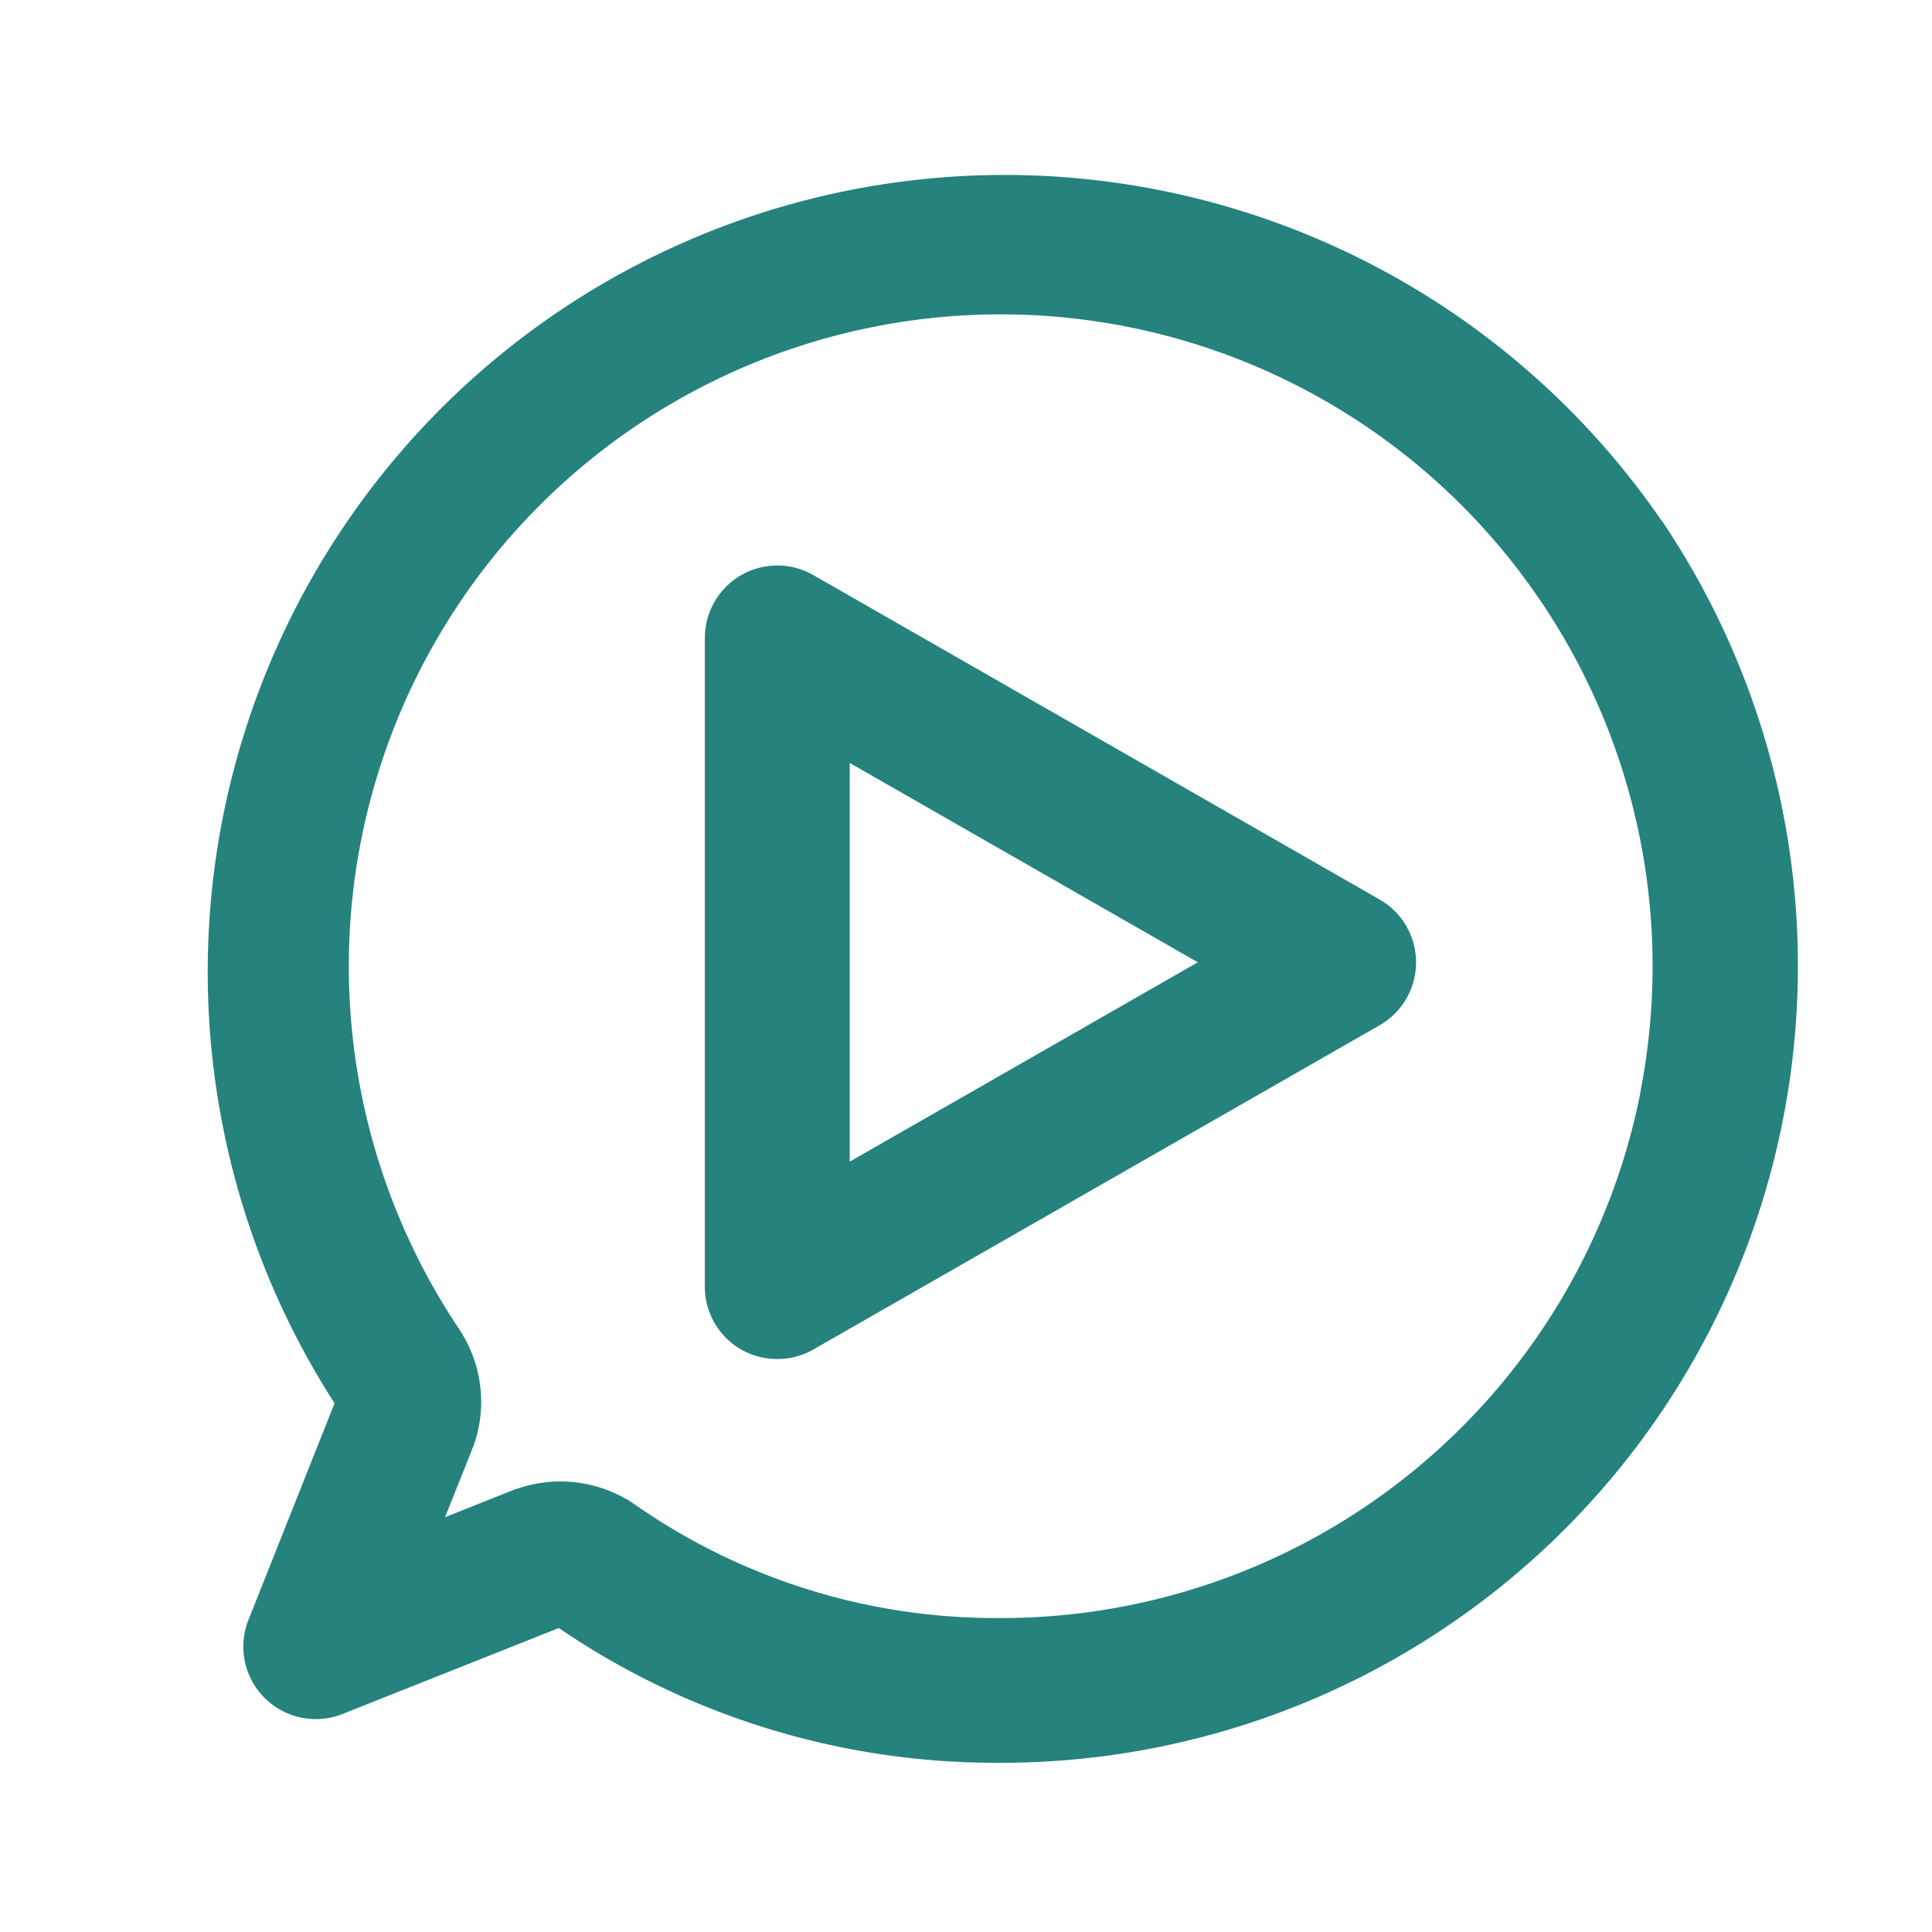
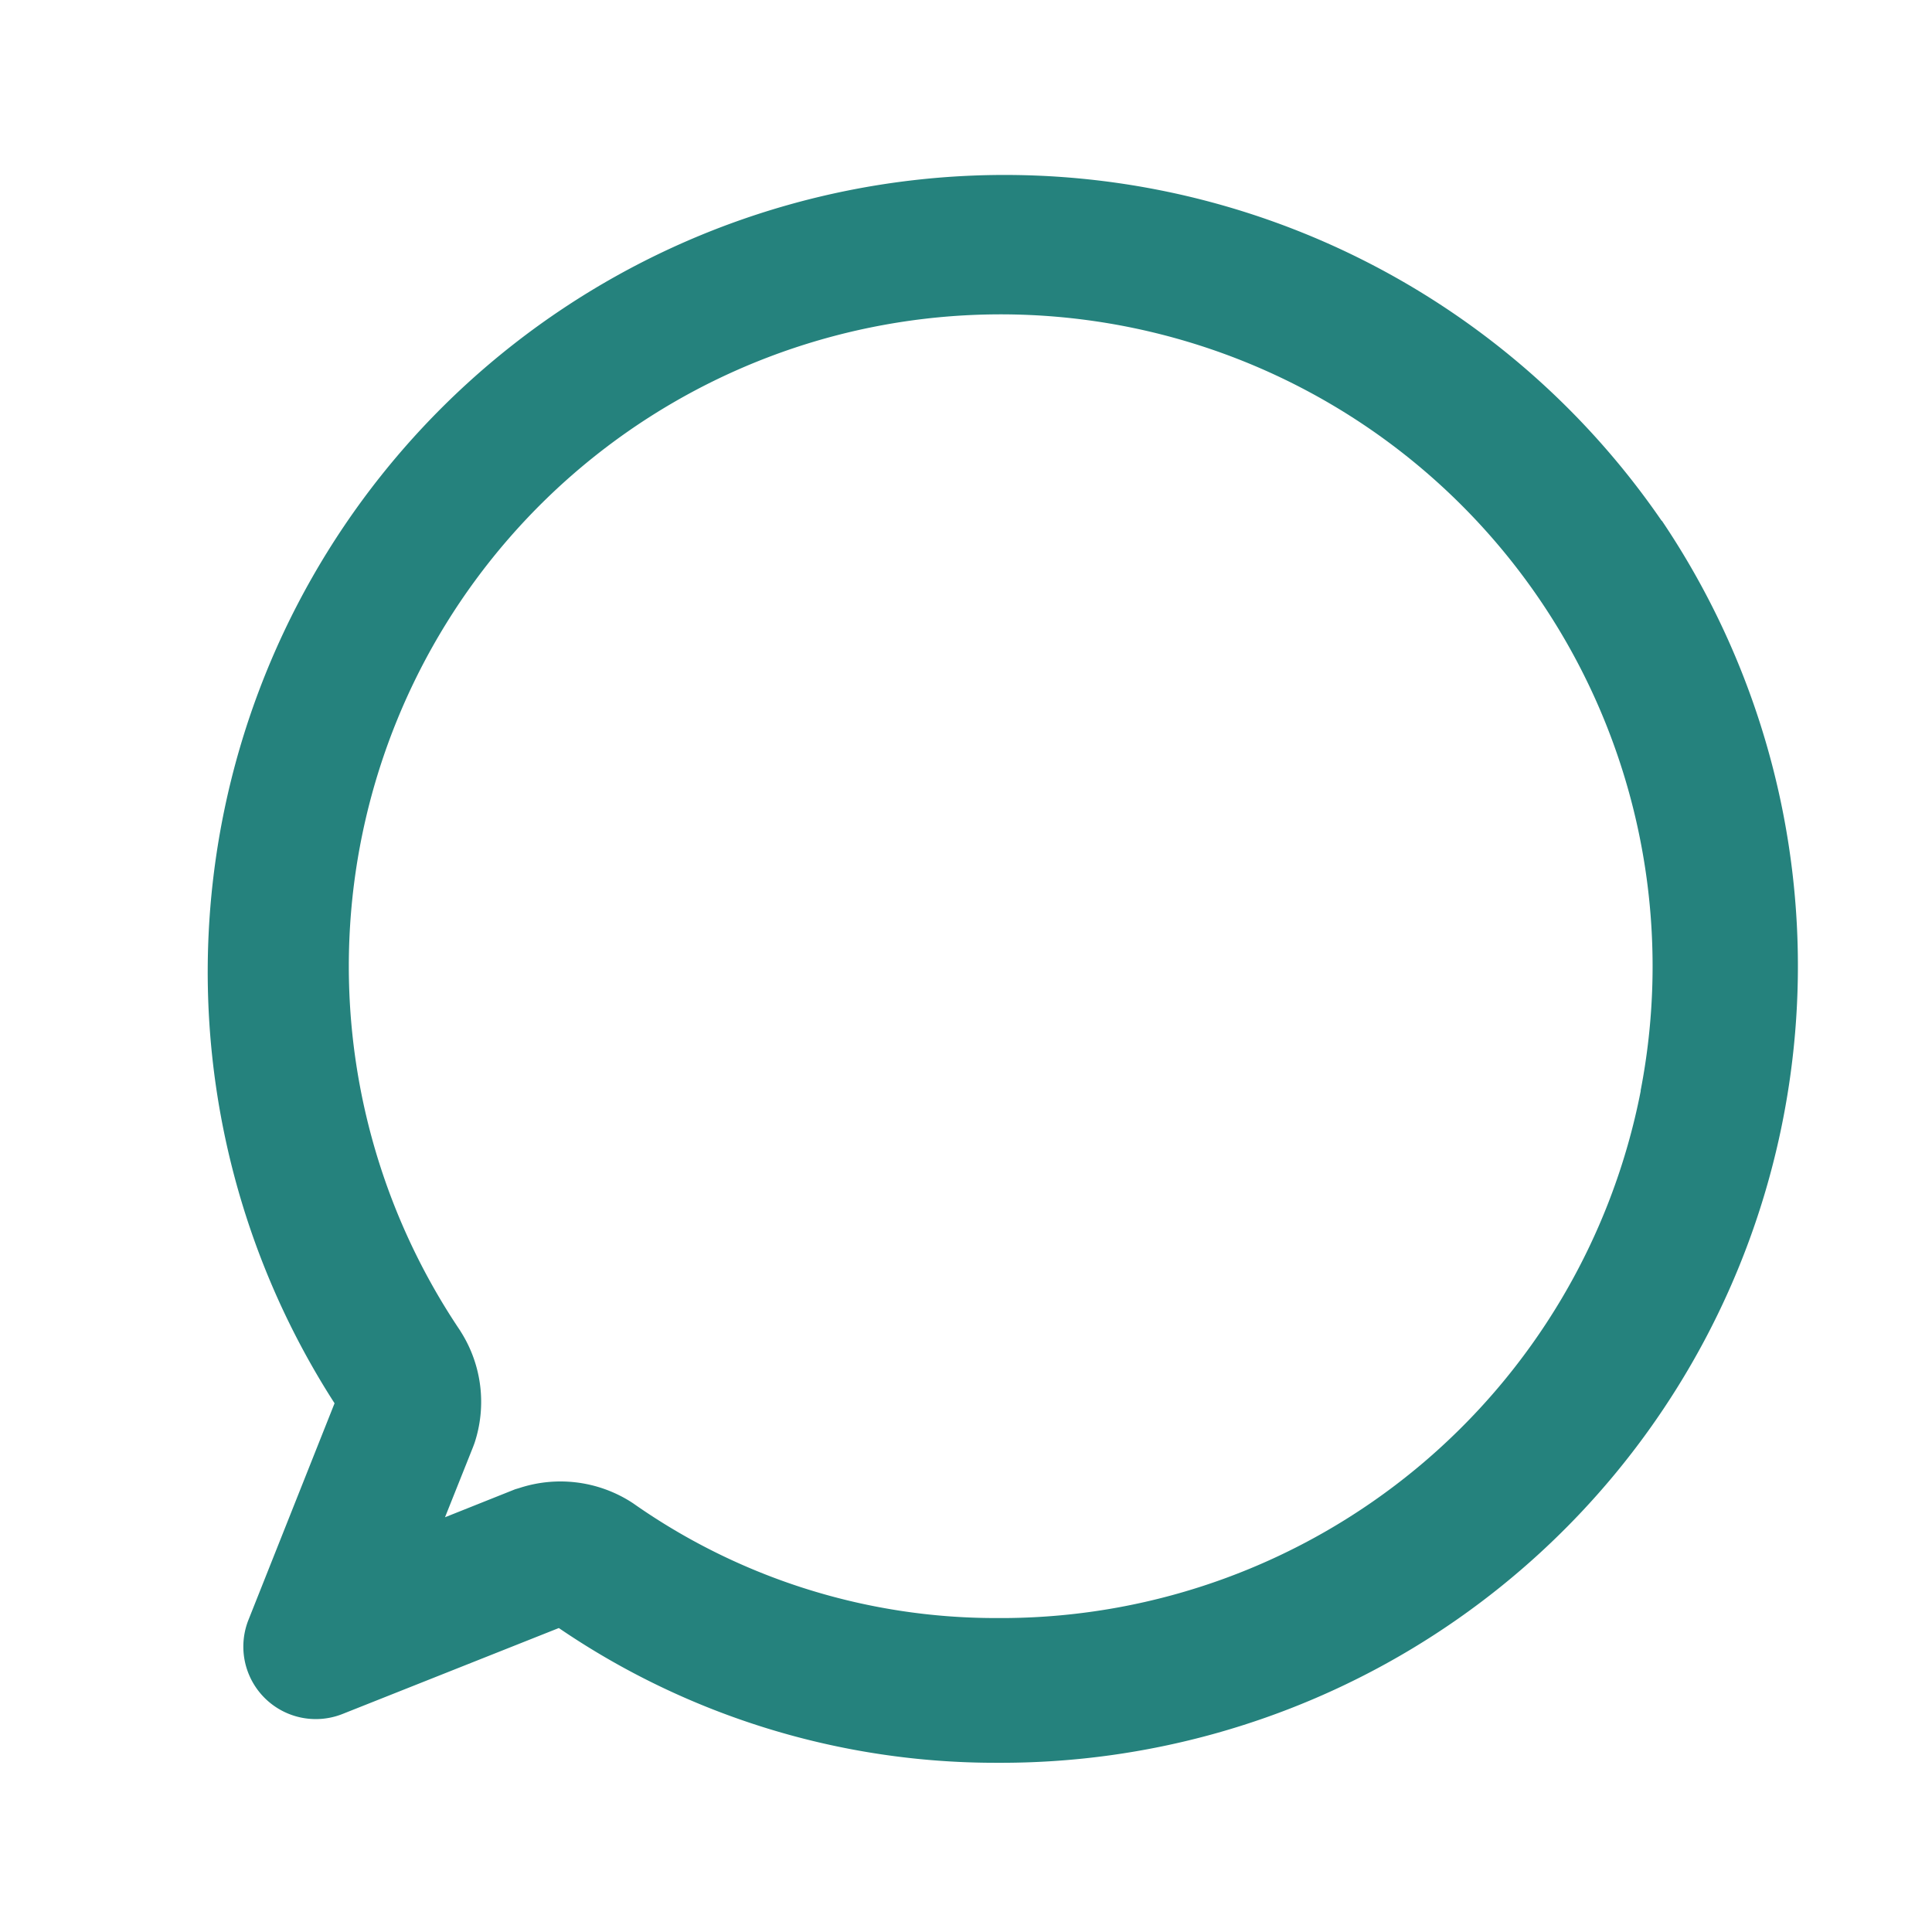
<svg xmlns="http://www.w3.org/2000/svg" id="Calque_1" data-name="Calque 1" viewBox="0 0 120 120">
  <defs>
    <style>.cls-1{fill:#25827d;}</style>
  </defs>
  <path class="cls-1" d="M103.21,32.35A49.5,49.5,0,0,0,20.78,87.16l-5.35,13.46a4.5,4.5,0,0,0,5.84,5.84l13.44-5.34a48.13,48.13,0,0,0,27.2,8.37h.31a49.49,49.49,0,0,0,41-77.15Zm-1.3,35.4A40.49,40.49,0,0,1,62.47,100.5h-.56a39.15,39.15,0,0,1-22.59-7.13l-.17-.11a8.19,8.19,0,0,0-6.91-.83L32,92.5l-4.36,1.74,1.74-4.36.09-.24a8.14,8.14,0,0,0-.82-6.88l-.08-.13a40.49,40.49,0,1,1,73.33-14.88Z" />
-   <path class="cls-1" d="M85.69,55.87,50.52,35.72a4.5,4.5,0,0,0-6.74,3.9V79.91a4.48,4.48,0,0,0,4.5,4.5,4.47,4.47,0,0,0,2.24-.59L85.69,63.68a4.5,4.5,0,0,0,0-7.81ZM52.78,72.15V47.39L74.4,59.77Z" />
</svg>